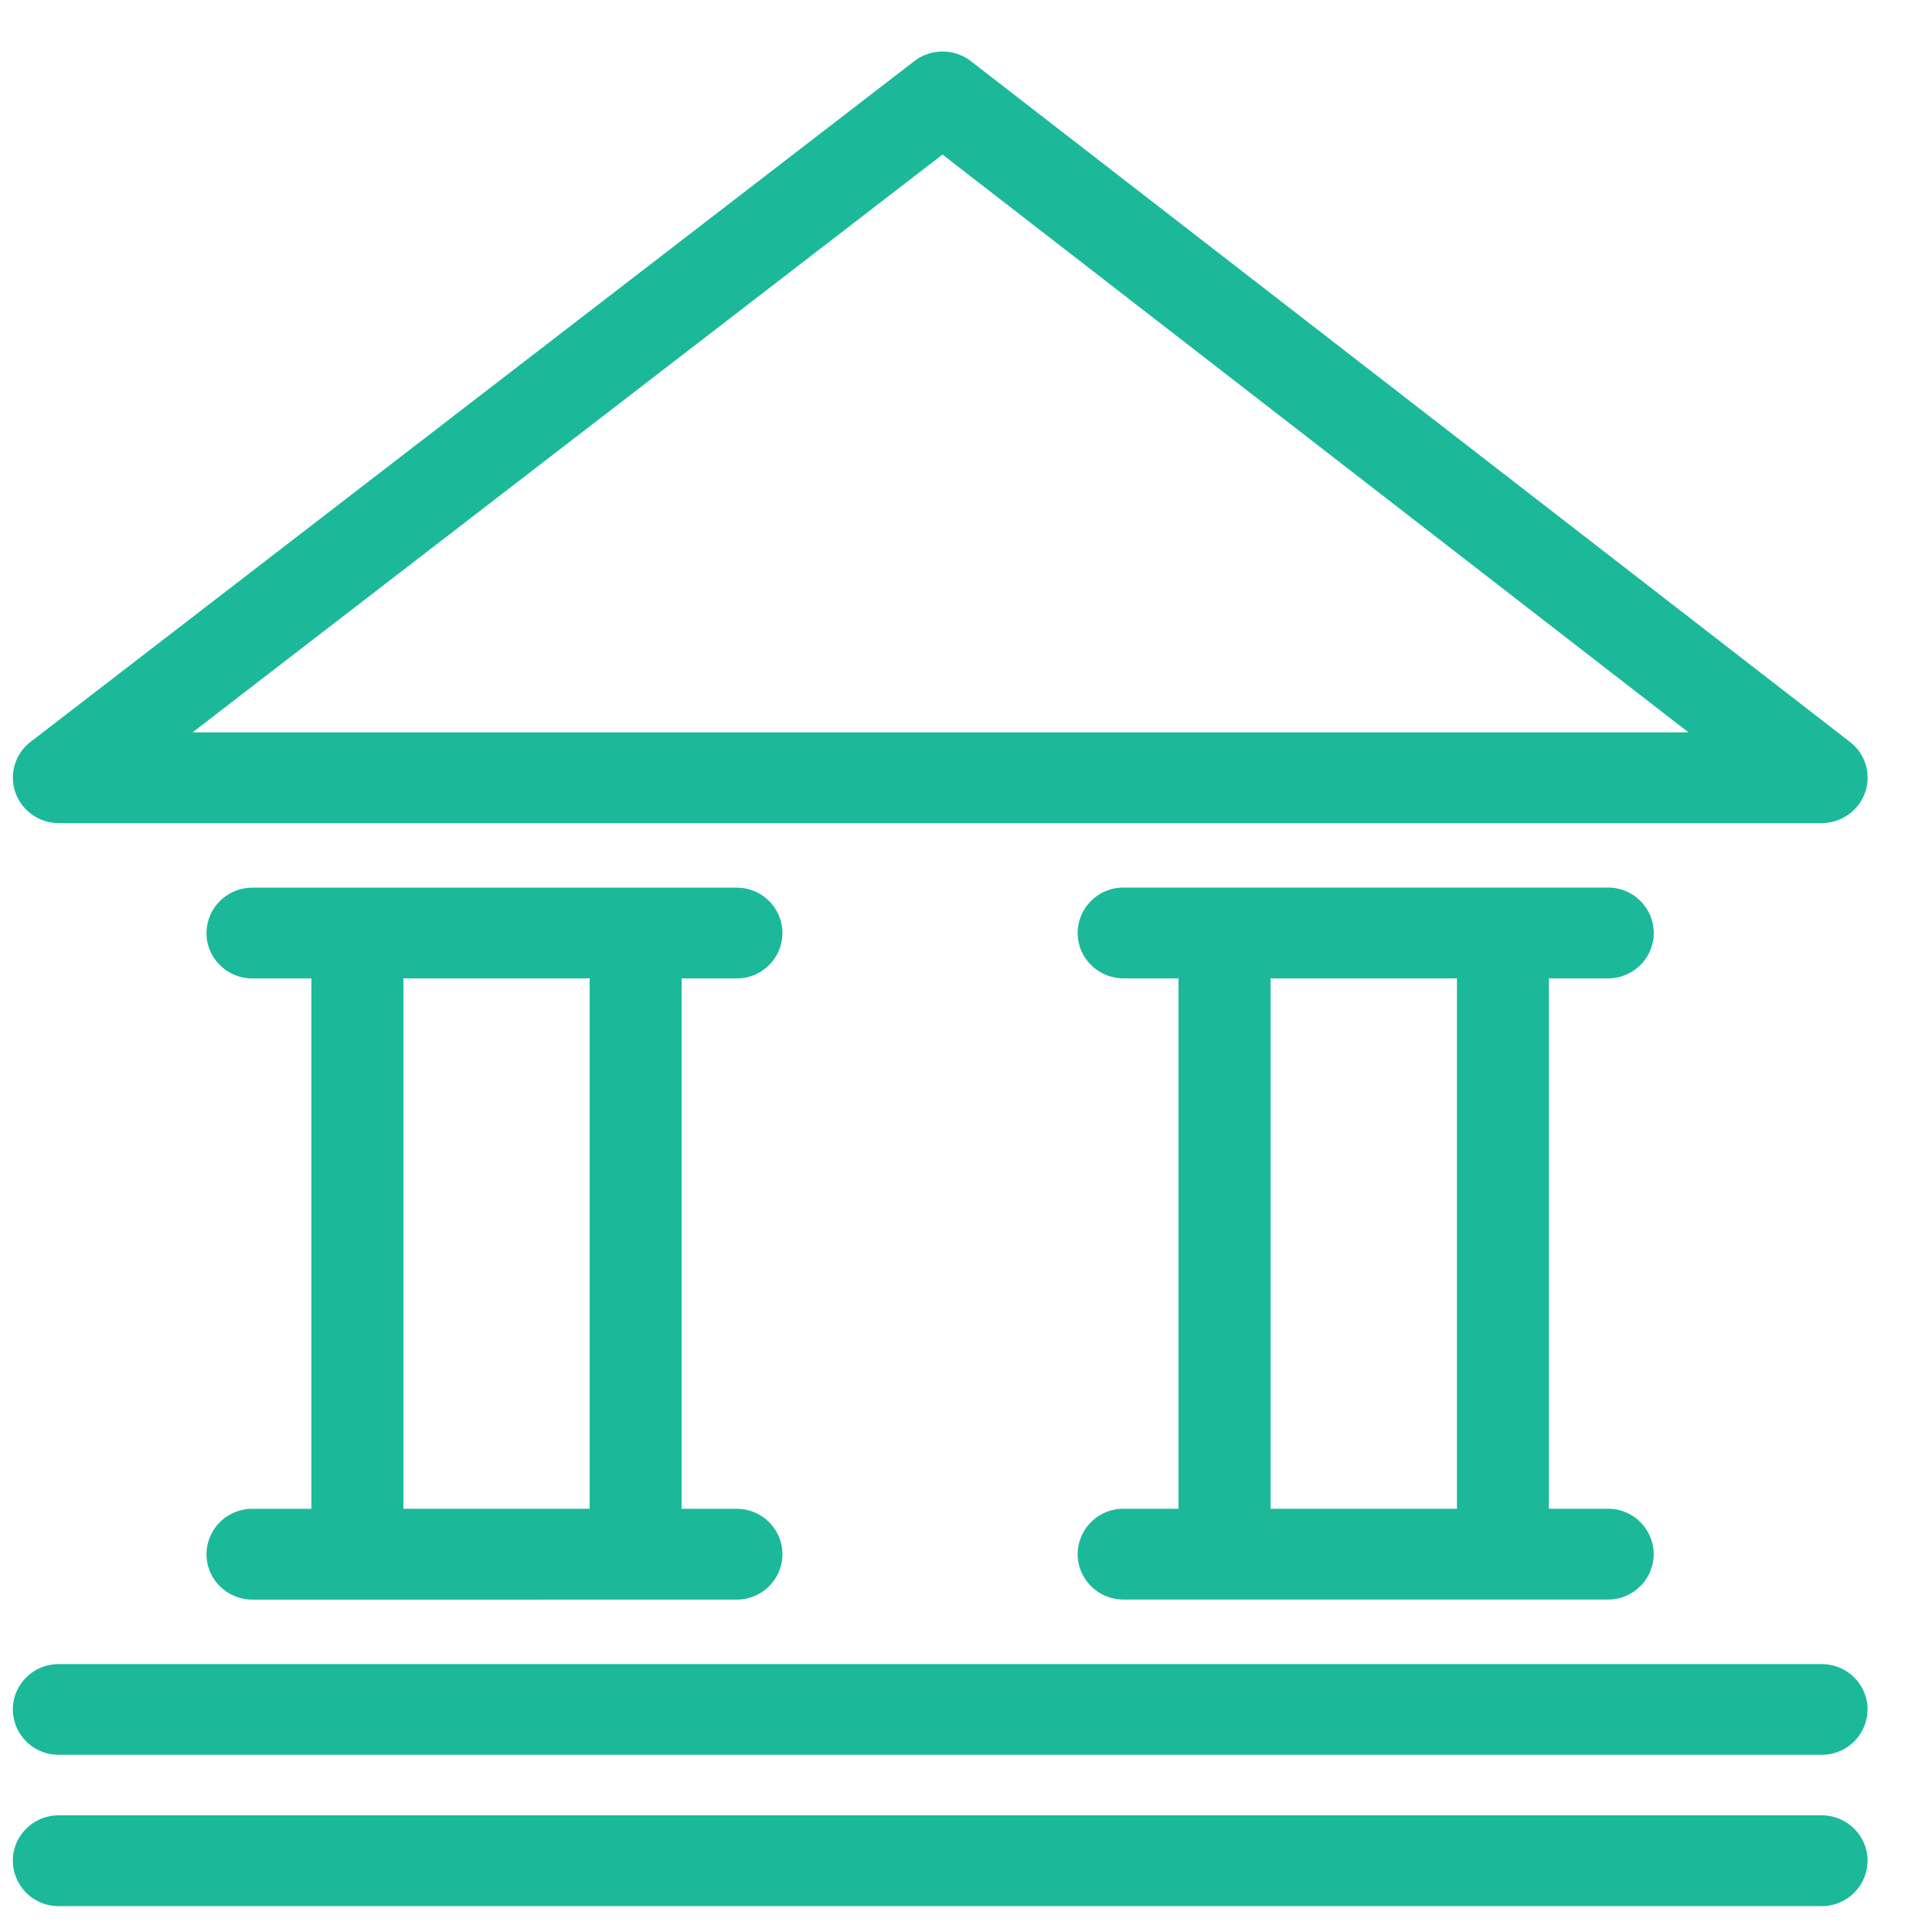
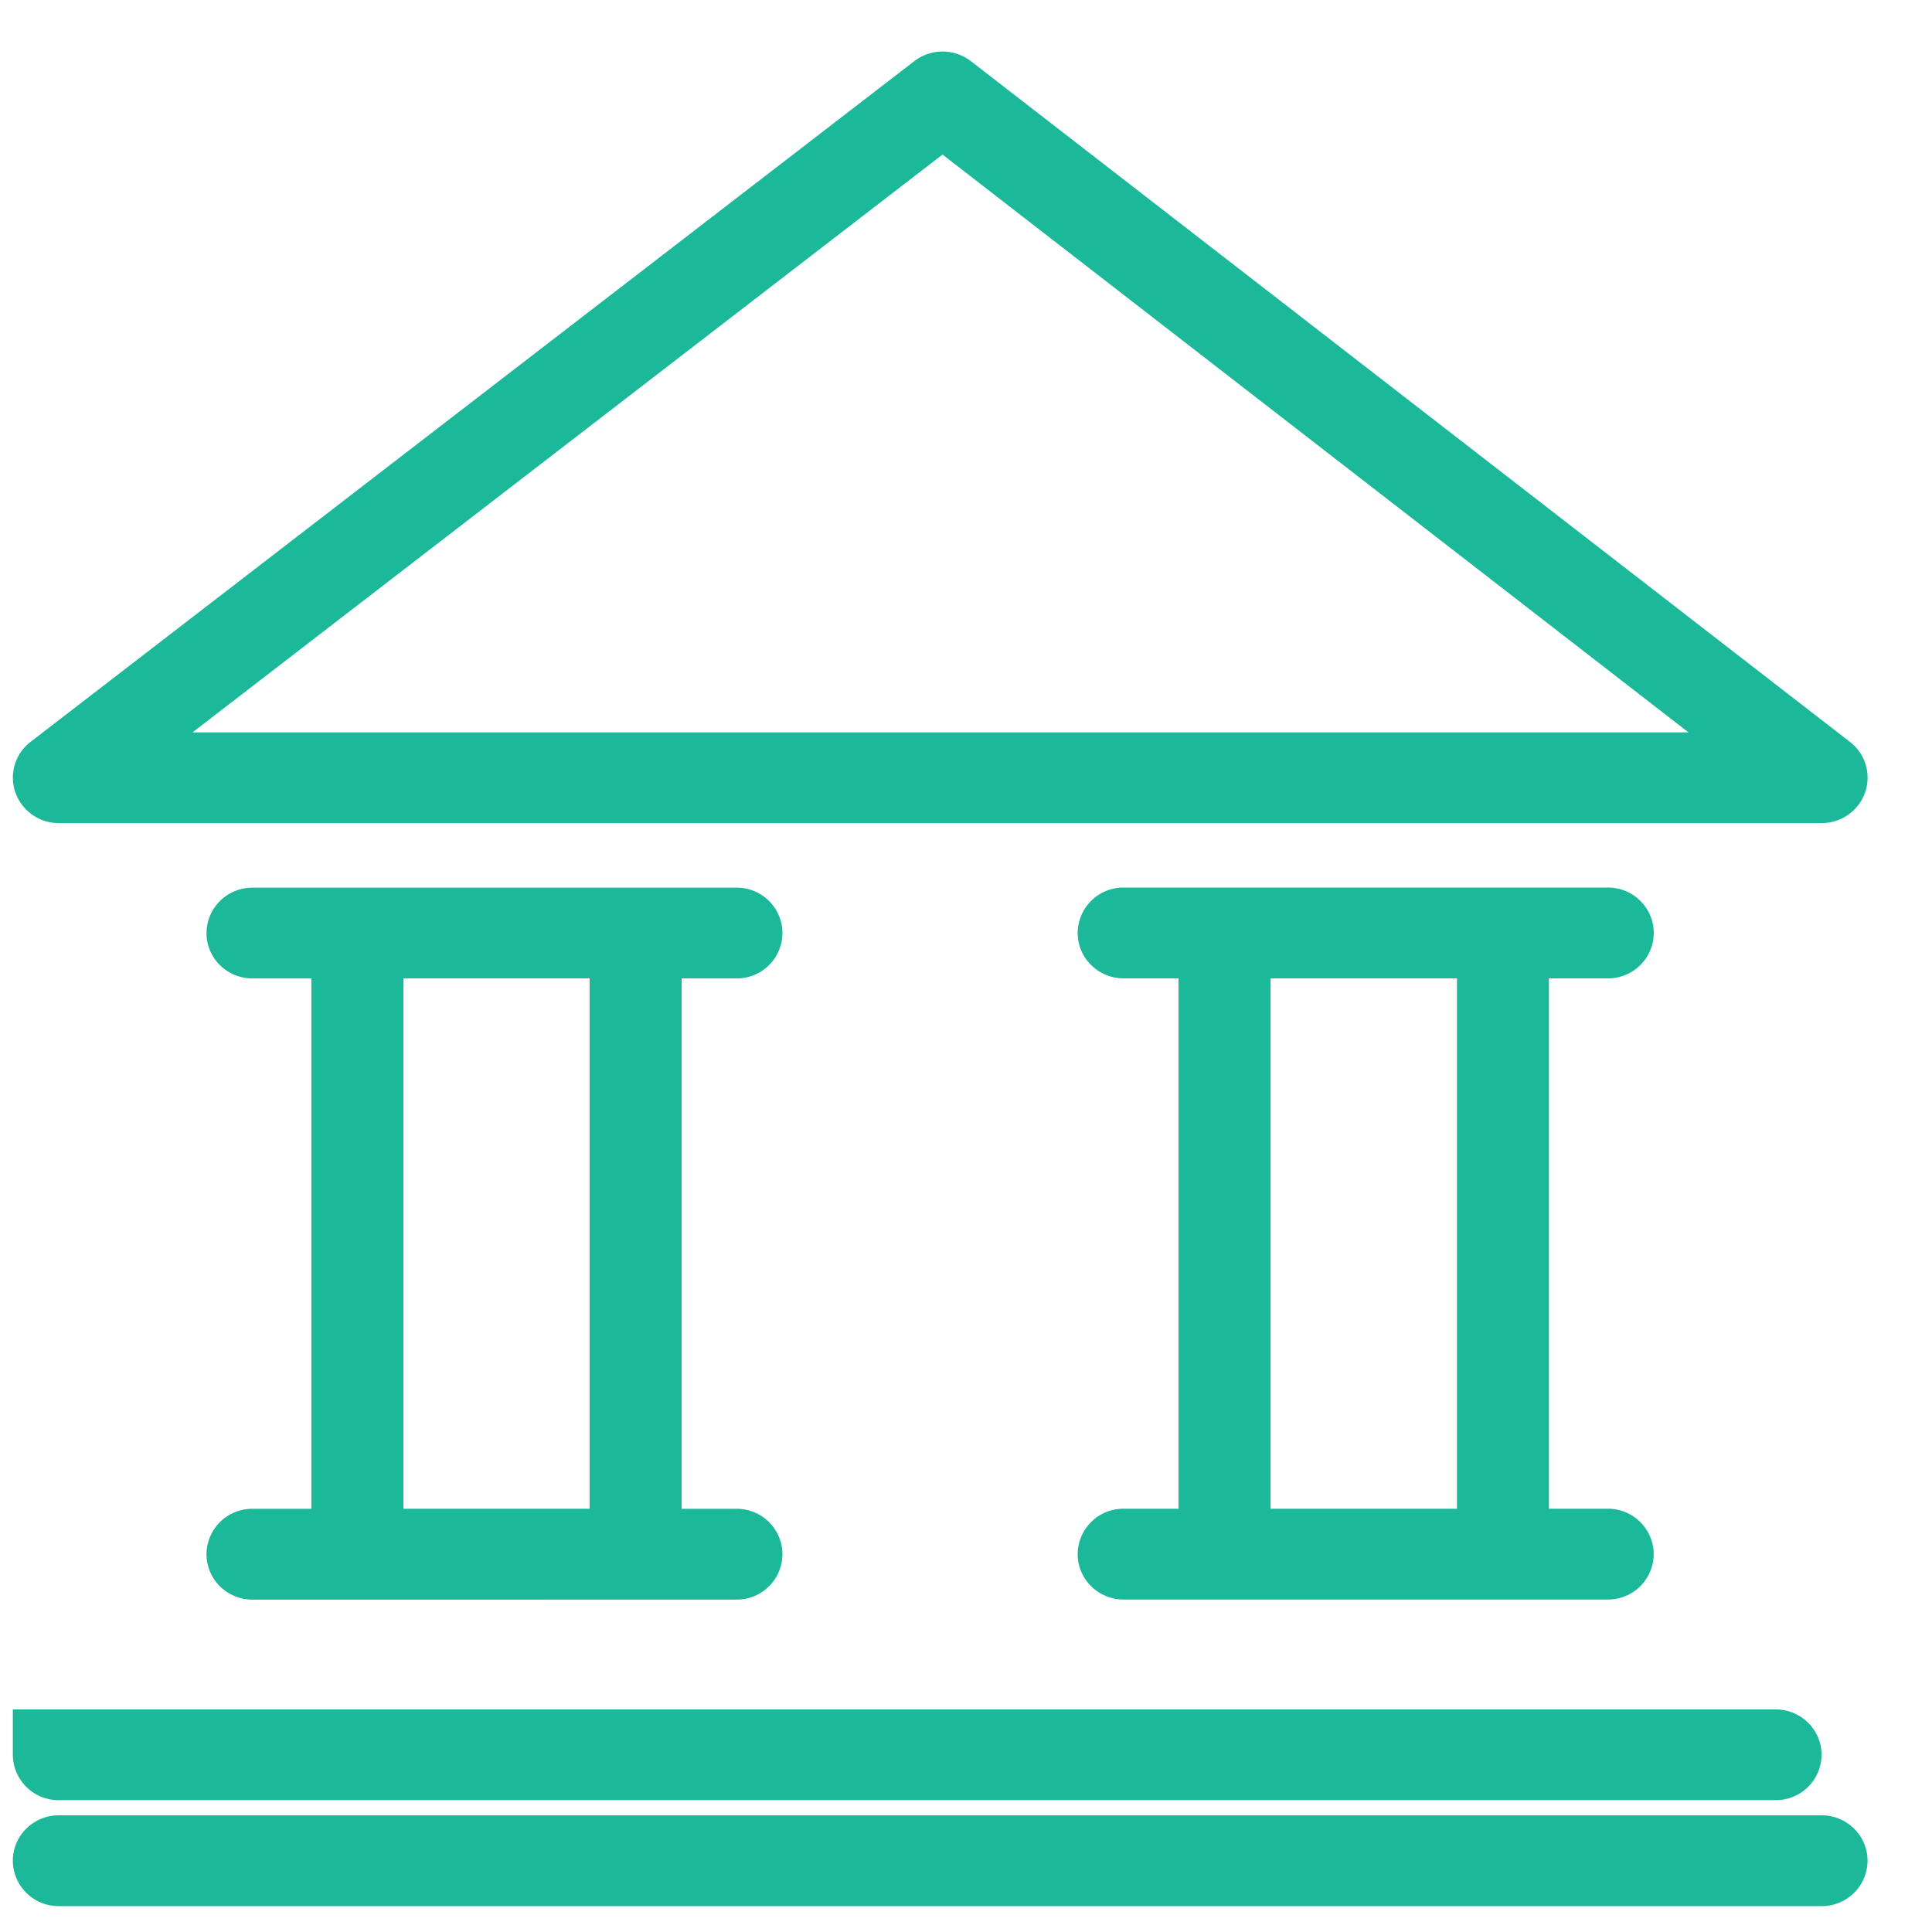
<svg xmlns="http://www.w3.org/2000/svg" width="25" height="25" fill="none">
-   <path fill-rule="evenodd" clip-rule="evenodd" d="M12.564.792a.601.601 0 0 0-.733-.001L.395 9.6a.583.583 0 0 0-.196.654.595.595 0 0 0 .562.397h22.81c.254 0 .48-.16.563-.396a.583.583 0 0 0-.195-.654L12.564.792zm9.285 8.685H2.491L12.196 2l9.653 7.477zm-18.582 2.01a.591.591 0 0 0-.595.587c0 .324.266.587.595.587h.762v6.863h-.762a.591.591 0 0 0-.595.587c0 .325.266.588.595.588H9.53a.591.591 0 0 0 .595-.588.591.591 0 0 0-.595-.587h-.71v-6.863h.71a.591.591 0 0 0 .595-.587.591.591 0 0 0-.595-.588H3.267zM7.63 12.66v6.863H5.22v-6.863H7.63zm-7.464 9.46c0-.324.267-.587.595-.587h22.81c.329 0 .595.263.595.587a.591.591 0 0 1-.595.587H.761a.591.591 0 0 1-.595-.587zm0 1.958c0-.325.267-.588.595-.588h22.81c.329 0 .595.264.595.588a.591.591 0 0 1-.595.587H.761a.591.591 0 0 1-.595-.587zm20.639-4.555h-.762v-6.863h.762a.591.591 0 0 0 .595-.587.591.591 0 0 0-.595-.588H14.54a.591.591 0 0 0-.595.588c0 .324.267.587.595.587h.71v6.863h-.71a.591.591 0 0 0-.595.587c0 .325.267.588.595.588h6.264a.591.591 0 0 0 .595-.588.591.591 0 0 0-.595-.587zm-4.364 0v-6.863h2.412v6.863H16.44z" fill="#1BB99A" />
+   <path fill-rule="evenodd" clip-rule="evenodd" d="M12.564.792a.601.601 0 0 0-.733-.001L.395 9.6a.583.583 0 0 0-.196.654.595.595 0 0 0 .562.397h22.81c.254 0 .48-.16.563-.396a.583.583 0 0 0-.195-.654L12.564.792zm9.285 8.685H2.491L12.196 2l9.653 7.477zm-18.582 2.01a.591.591 0 0 0-.595.587c0 .324.266.587.595.587h.762v6.863h-.762a.591.591 0 0 0-.595.587c0 .325.266.588.595.588H9.53a.591.591 0 0 0 .595-.588.591.591 0 0 0-.595-.587h-.71v-6.863h.71a.591.591 0 0 0 .595-.587.591.591 0 0 0-.595-.588H3.267zM7.63 12.66v6.863H5.22v-6.863H7.63zm-7.464 9.46h22.81c.329 0 .595.263.595.587a.591.591 0 0 1-.595.587H.761a.591.591 0 0 1-.595-.587zm0 1.958c0-.325.267-.588.595-.588h22.81c.329 0 .595.264.595.588a.591.591 0 0 1-.595.587H.761a.591.591 0 0 1-.595-.587zm20.639-4.555h-.762v-6.863h.762a.591.591 0 0 0 .595-.587.591.591 0 0 0-.595-.588H14.54a.591.591 0 0 0-.595.588c0 .324.267.587.595.587h.71v6.863h-.71a.591.591 0 0 0-.595.587c0 .325.267.588.595.588h6.264a.591.591 0 0 0 .595-.588.591.591 0 0 0-.595-.587zm-4.364 0v-6.863h2.412v6.863H16.44z" fill="#1BB99A" />
</svg>